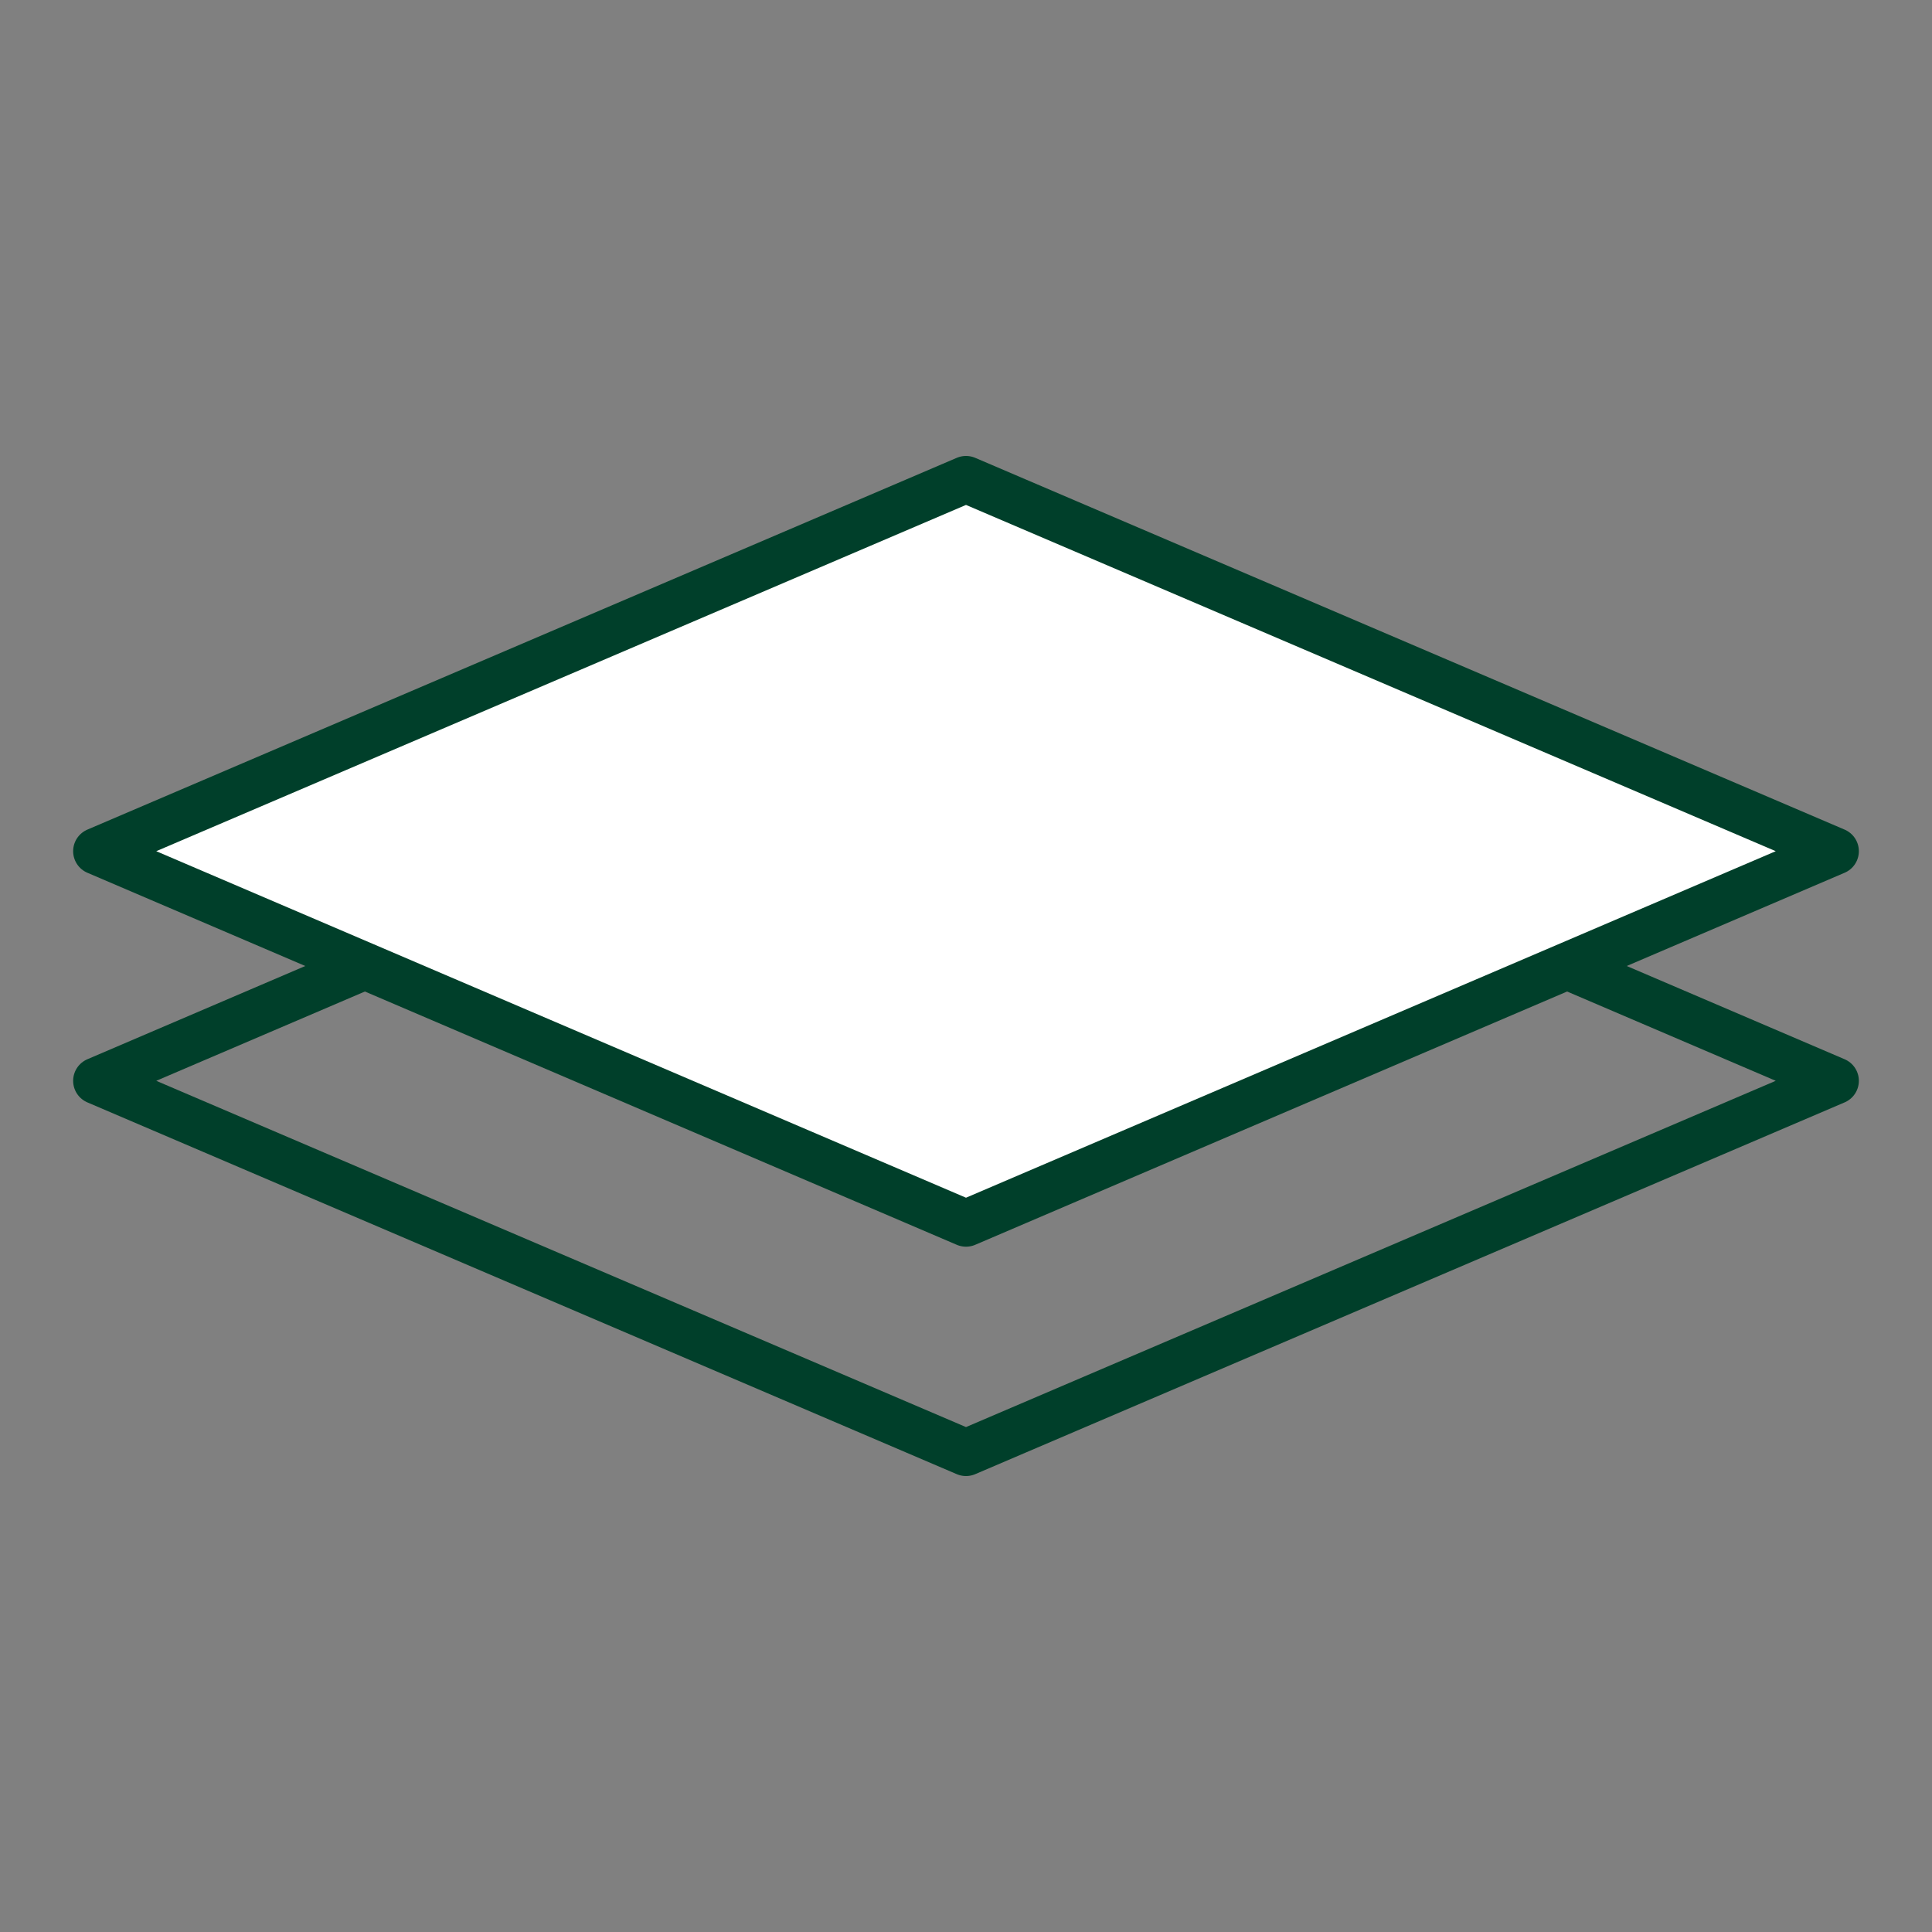
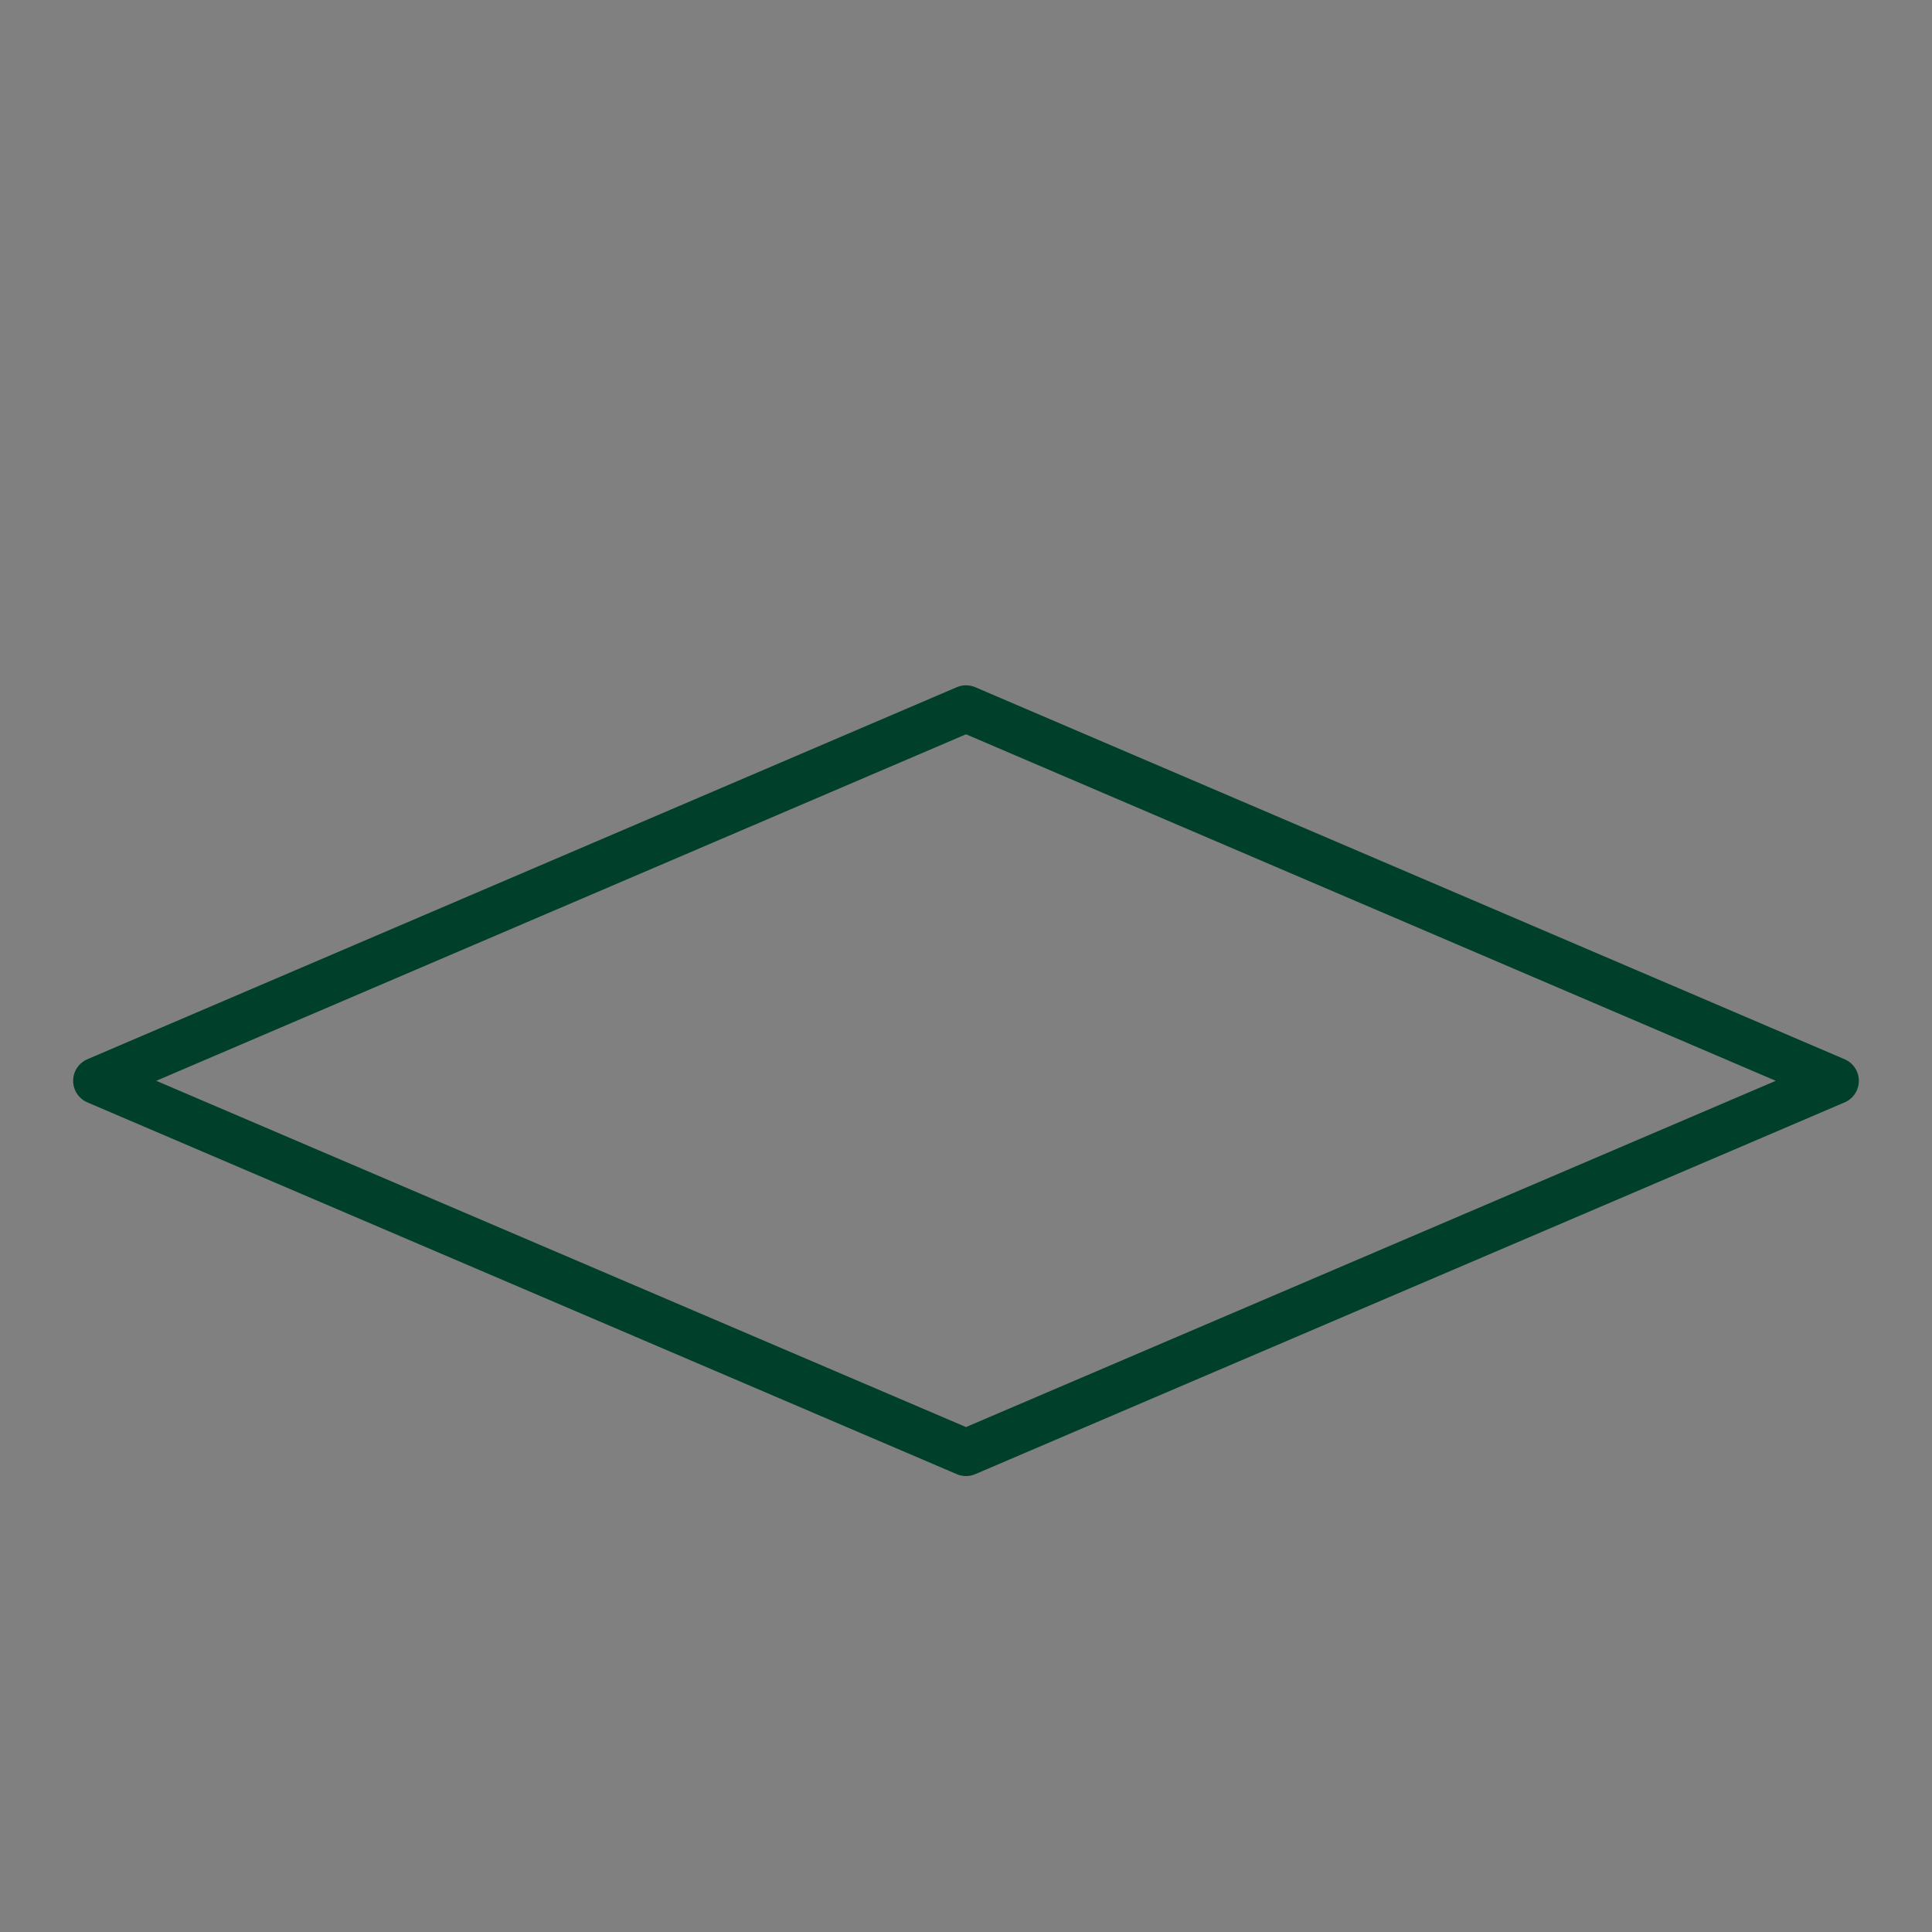
<svg xmlns="http://www.w3.org/2000/svg" viewBox="0 0 70 70" data-name="Camada 1" id="Camada_1">
  <rect x="0" y="0" width="70" height="70" fill="#808080" stroke="none" />
  <defs>
    <style>
      .cls-1 {
        fill: #fff;
      }

      .cls-1, .cls-2 {
        stroke: #003f2a;
        stroke-linecap: round;
        stroke-linejoin: round;
        stroke-width: 1.7px;
      }

      .cls-3, .cls-2 {
        fill: none;
      }
    </style>
  </defs>
-   <rect height="70" width="70" class="cls-3" />
  <g>
    <polygon points="35 25.68 3.5 39.16 35 52.63 66.5 39.16 35 25.68" class="cls-2" />
-     <polygon points="35 17.37 3.5 30.84 35 44.32 66.5 30.84 35 17.37" class="cls-1" />
  </g>
</svg>